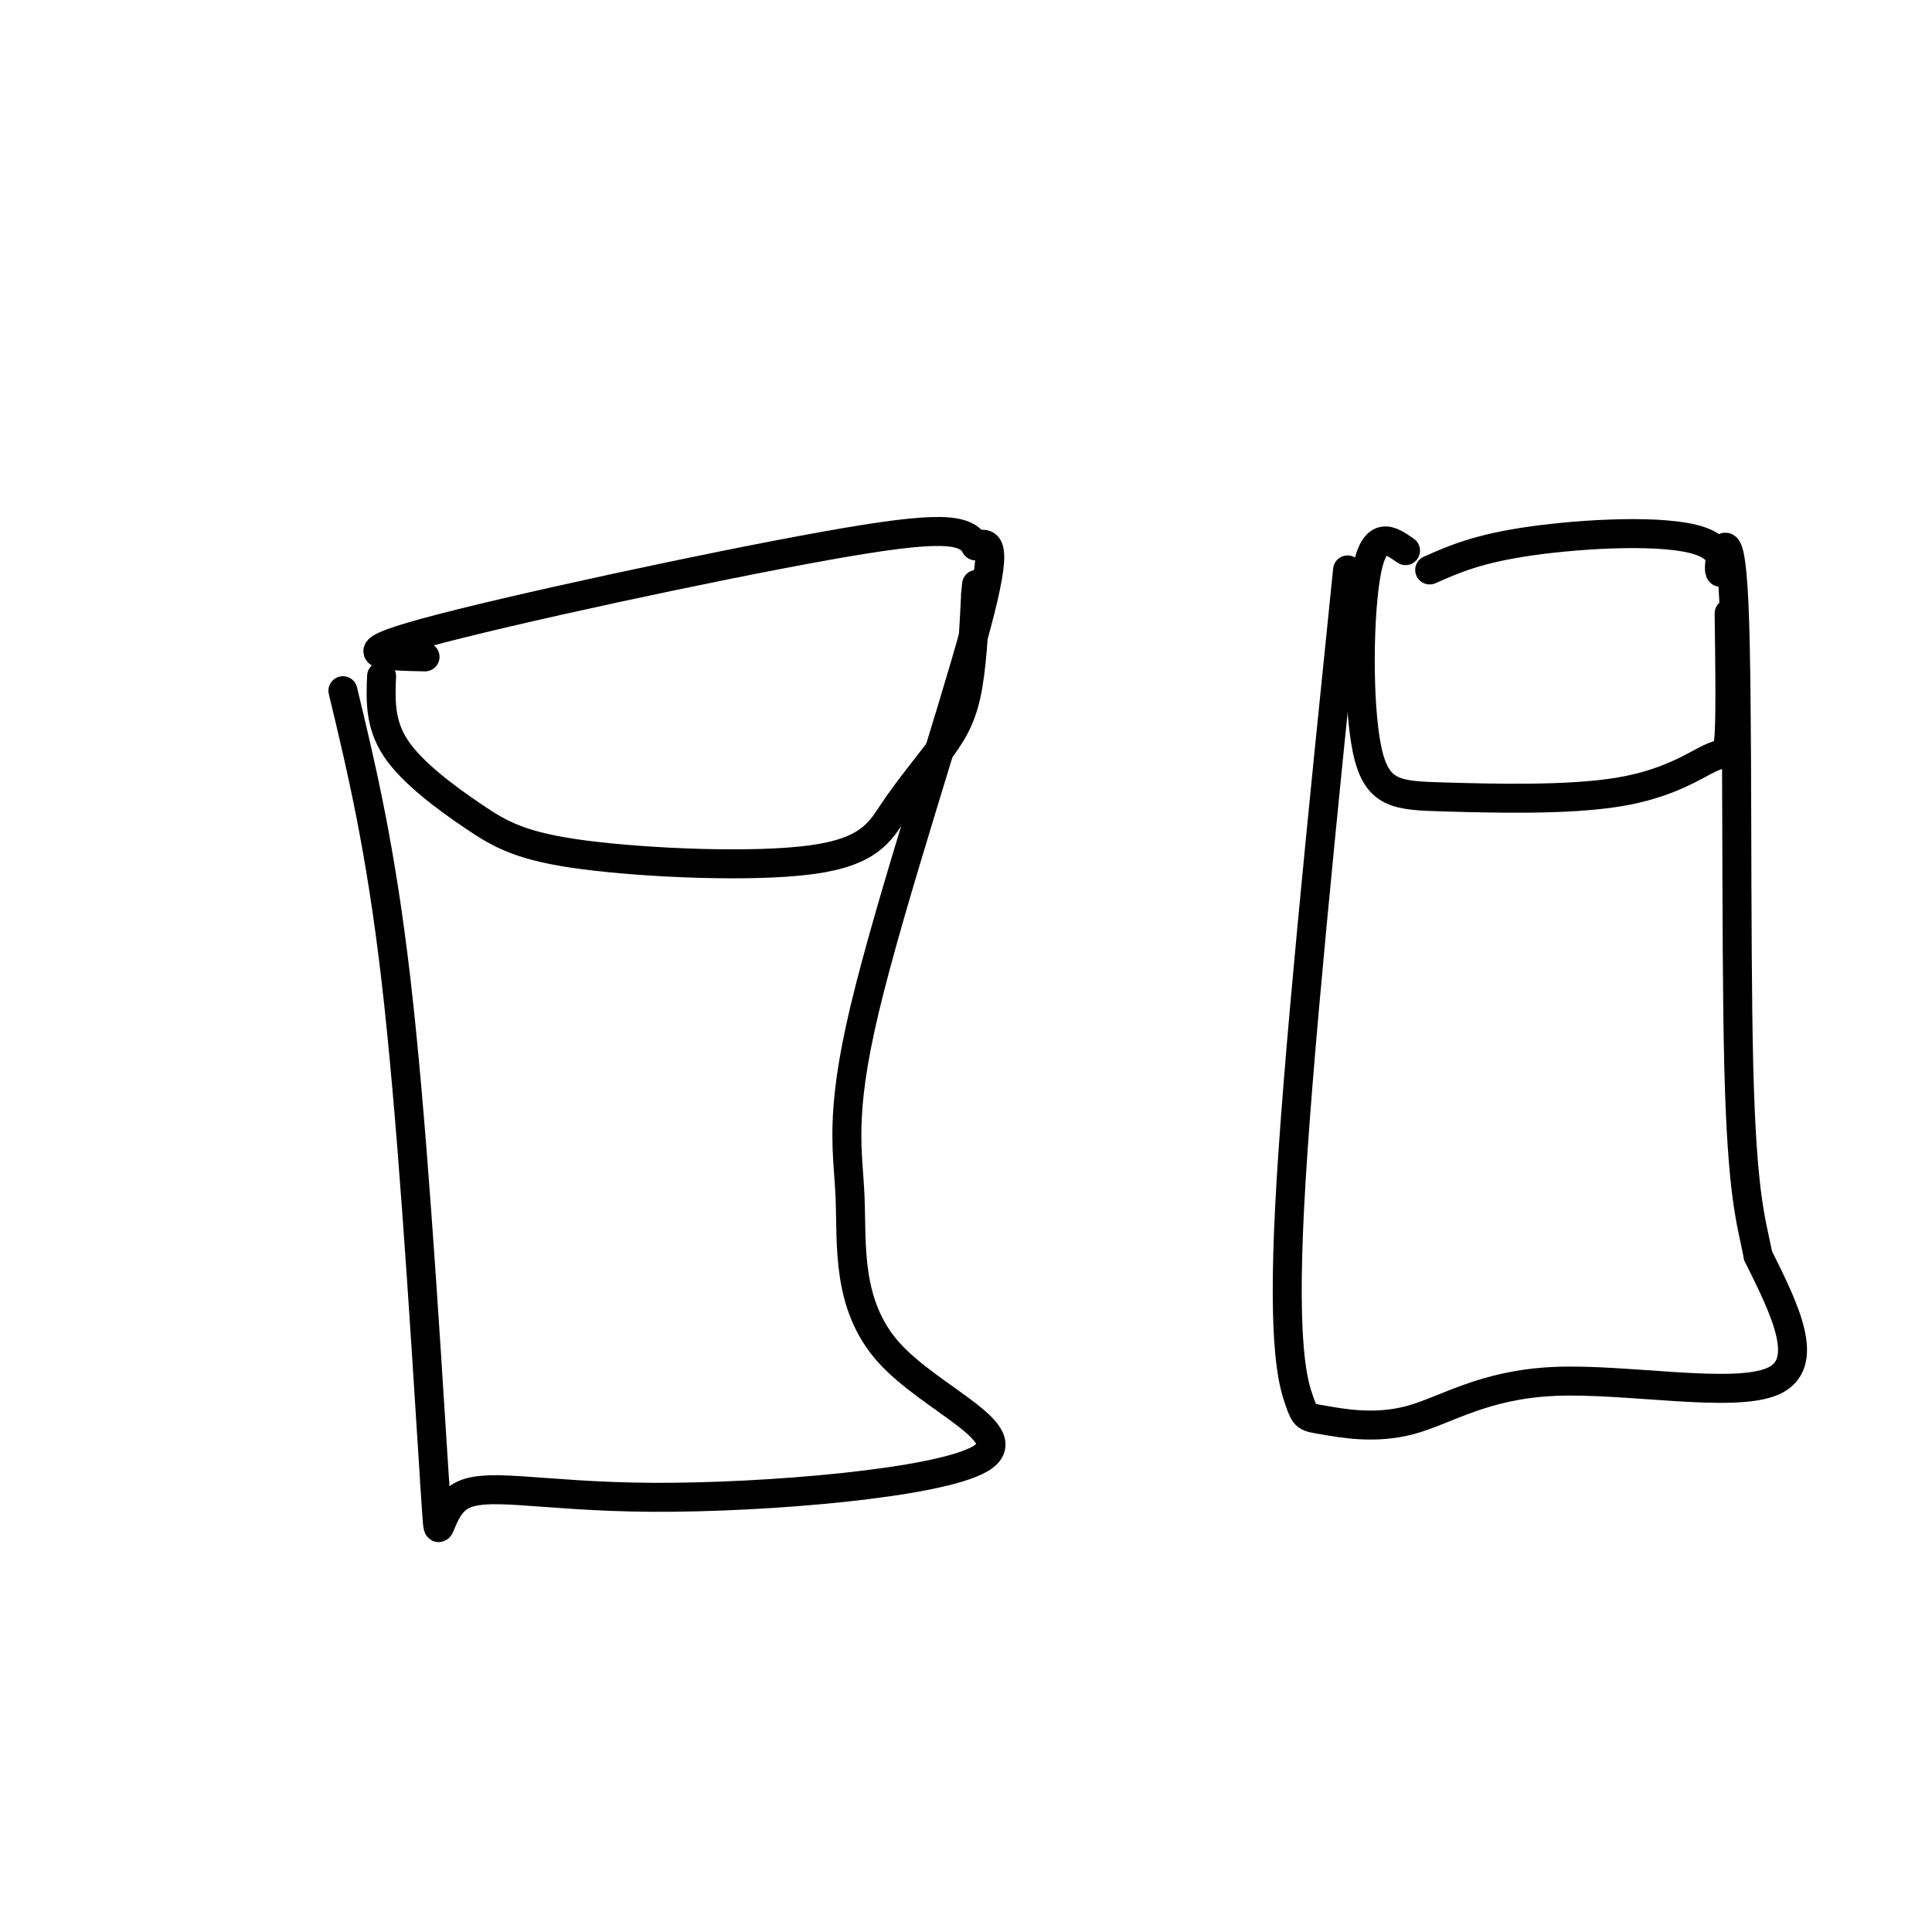
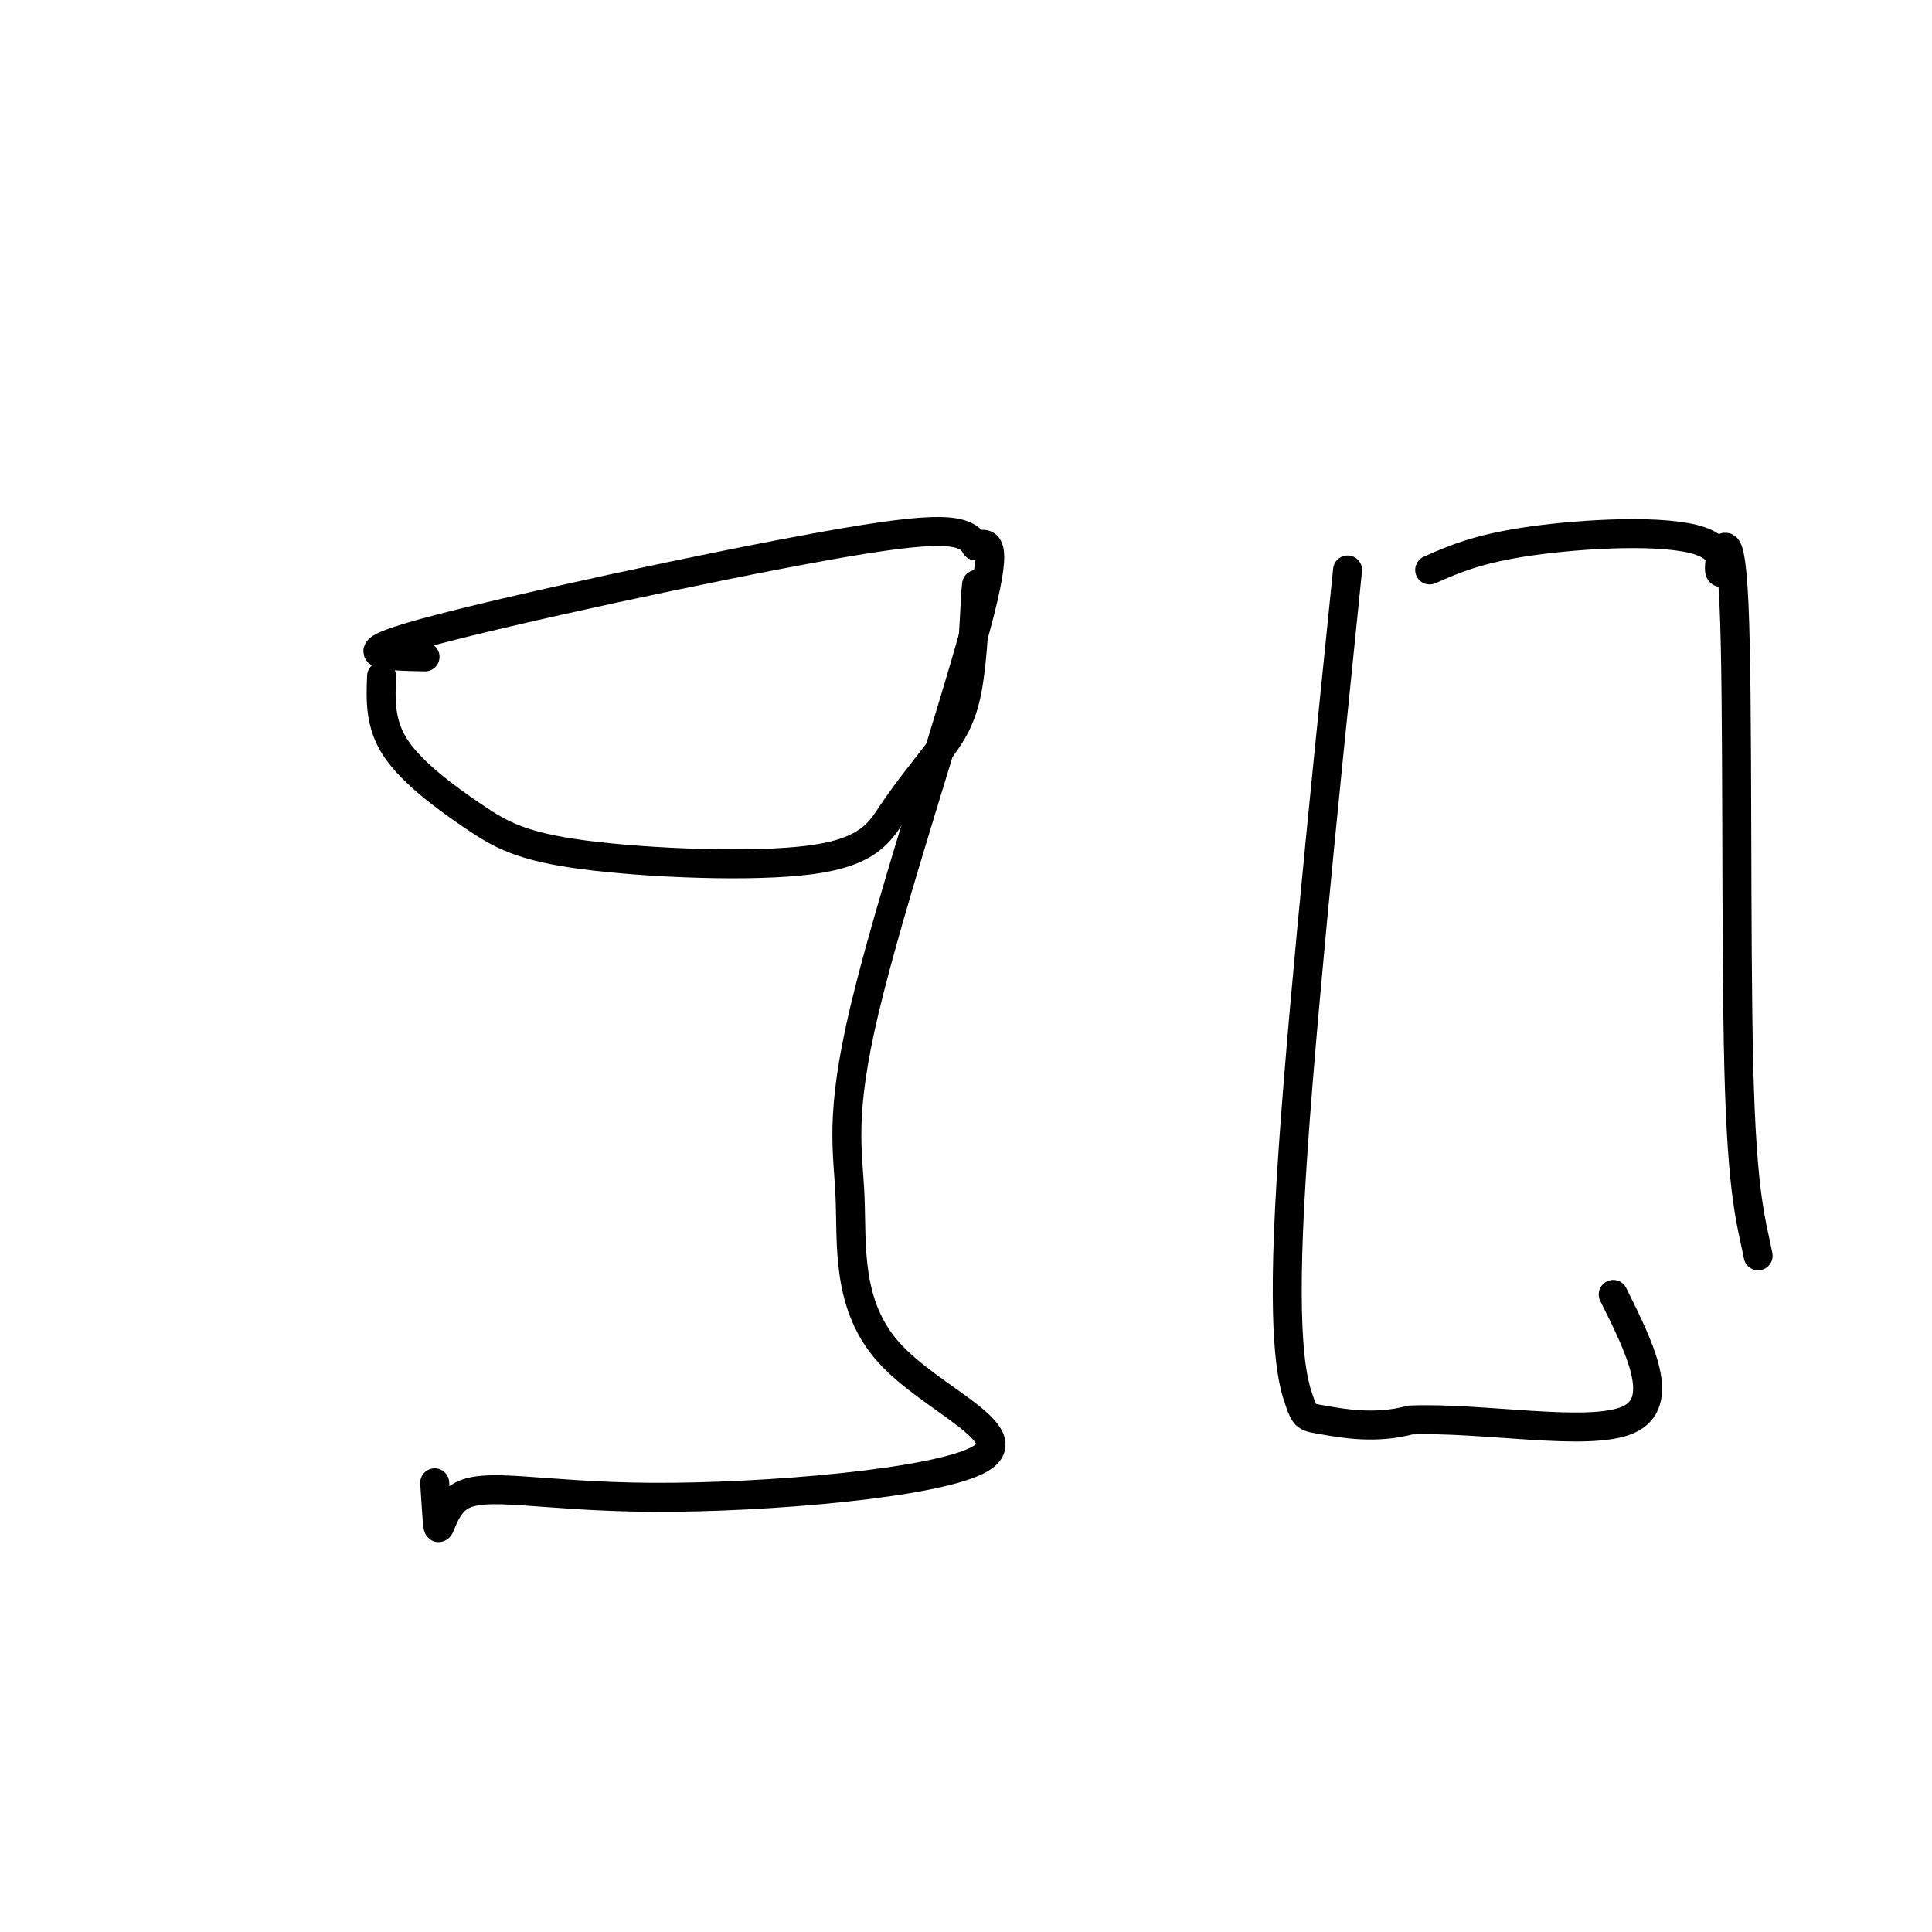
<svg xmlns="http://www.w3.org/2000/svg" viewBox="0 0 400 400" version="1.1">
  <g fill="none" stroke="#000000" stroke-width="6" stroke-linecap="round" stroke-linejoin="round">
-     <path d="M71,143c3.917,16.333 7.833,32.667 11,60c3.167,27.333 5.583,65.667 8,104" />
    <path d="M90,307c1.123,16.703 -0.071,6.460 5,3c5.071,-3.460 16.405,-0.135 40,0c23.595,0.135 59.451,-2.918 68,-8c8.549,-5.082 -10.209,-12.193 -19,-22c-8.791,-9.807 -7.614,-22.309 -8,-32c-0.386,-9.691 -2.335,-16.571 3,-39c5.335,-22.429 17.953,-60.408 23,-79c5.047,-18.592 2.524,-17.796 0,-17" />
    <path d="M202,113c-2.071,-3.643 -7.250,-4.250 -31,0c-23.750,4.250 -66.071,13.357 -83,18c-16.929,4.643 -8.464,4.821 0,5" />
    <path d="M79,140c-0.196,4.973 -0.391,9.946 3,15c3.391,5.054 10.369,10.190 16,14c5.631,3.810 9.914,6.296 23,8c13.086,1.704 34.973,2.628 47,1c12.027,-1.628 14.193,-5.807 17,-10c2.807,-4.193 6.256,-8.398 9,-12c2.744,-3.602 4.784,-6.601 6,-12c1.216,-5.399 1.608,-13.200 2,-21" />
    <path d="M202,123c0.333,-3.500 0.167,-1.750 0,0" />
-     <path d="M279,118c-5.254,51.361 -10.508,102.722 -12,132c-1.492,29.278 0.776,36.474 2,40c1.224,3.526 1.402,3.381 5,4c3.598,0.619 10.614,2.001 18,0c7.386,-2.001 15.142,-7.385 30,-8c14.858,-0.615 36.816,3.539 45,0c8.184,-3.539 2.592,-14.769 -3,-26" />
+     <path d="M279,118c-5.254,51.361 -10.508,102.722 -12,132c-1.492,29.278 0.776,36.474 2,40c1.224,3.526 1.402,3.381 5,4c3.598,0.619 10.614,2.001 18,0c14.858,-0.615 36.816,3.539 45,0c8.184,-3.539 2.592,-14.769 -3,-26" />
    <path d="M364,260c-1.376,-7.119 -3.316,-11.915 -4,-39c-0.684,-27.085 -0.111,-76.459 -1,-96c-0.889,-19.541 -3.238,-9.248 -3,-7c0.238,2.248 3.064,-3.549 -4,-6c-7.064,-2.451 -24.018,-1.558 -35,0c-10.982,1.558 -15.991,3.779 -21,6" />
-     <path d="M291,114c-3.149,-2.203 -6.299,-4.407 -8,4c-1.701,8.407 -1.955,27.423 0,37c1.955,9.577 6.118,9.715 16,10c9.882,0.285 25.484,0.715 36,-1c10.516,-1.715 15.947,-5.577 19,-7c3.053,-1.423 3.730,-0.407 4,-5c0.270,-4.593 0.135,-14.797 0,-25" />
  </g>
</svg>